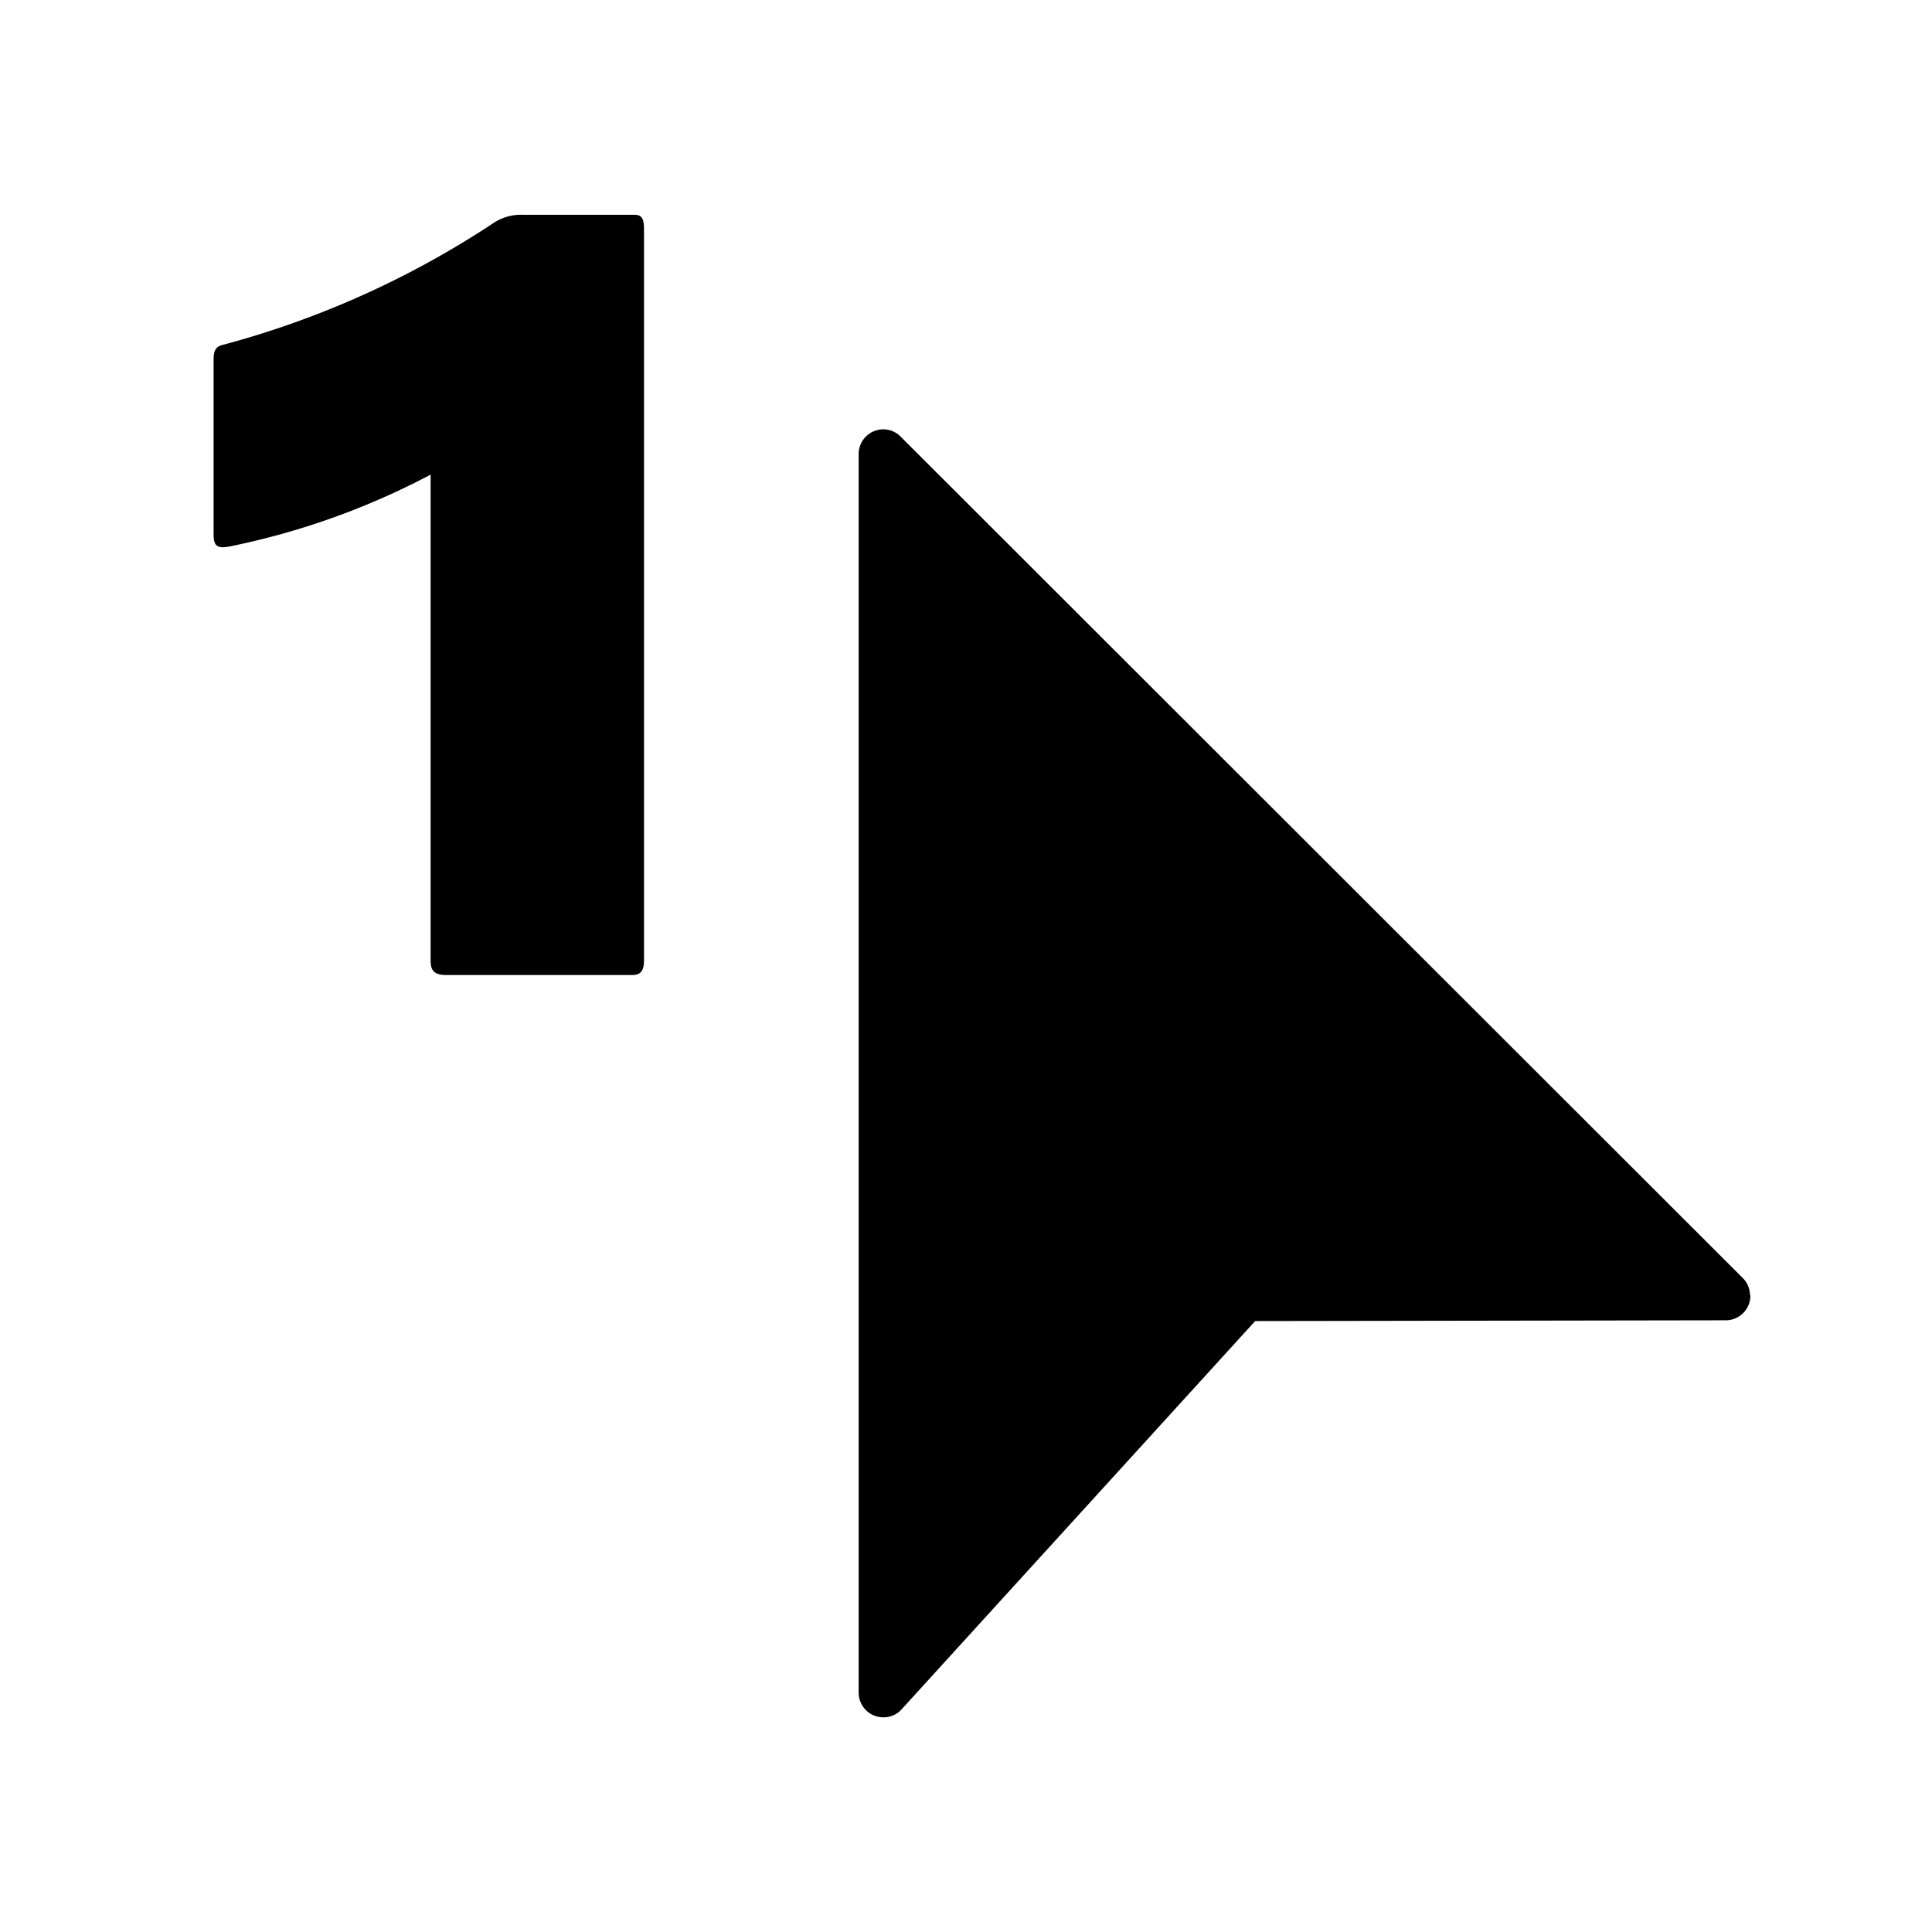
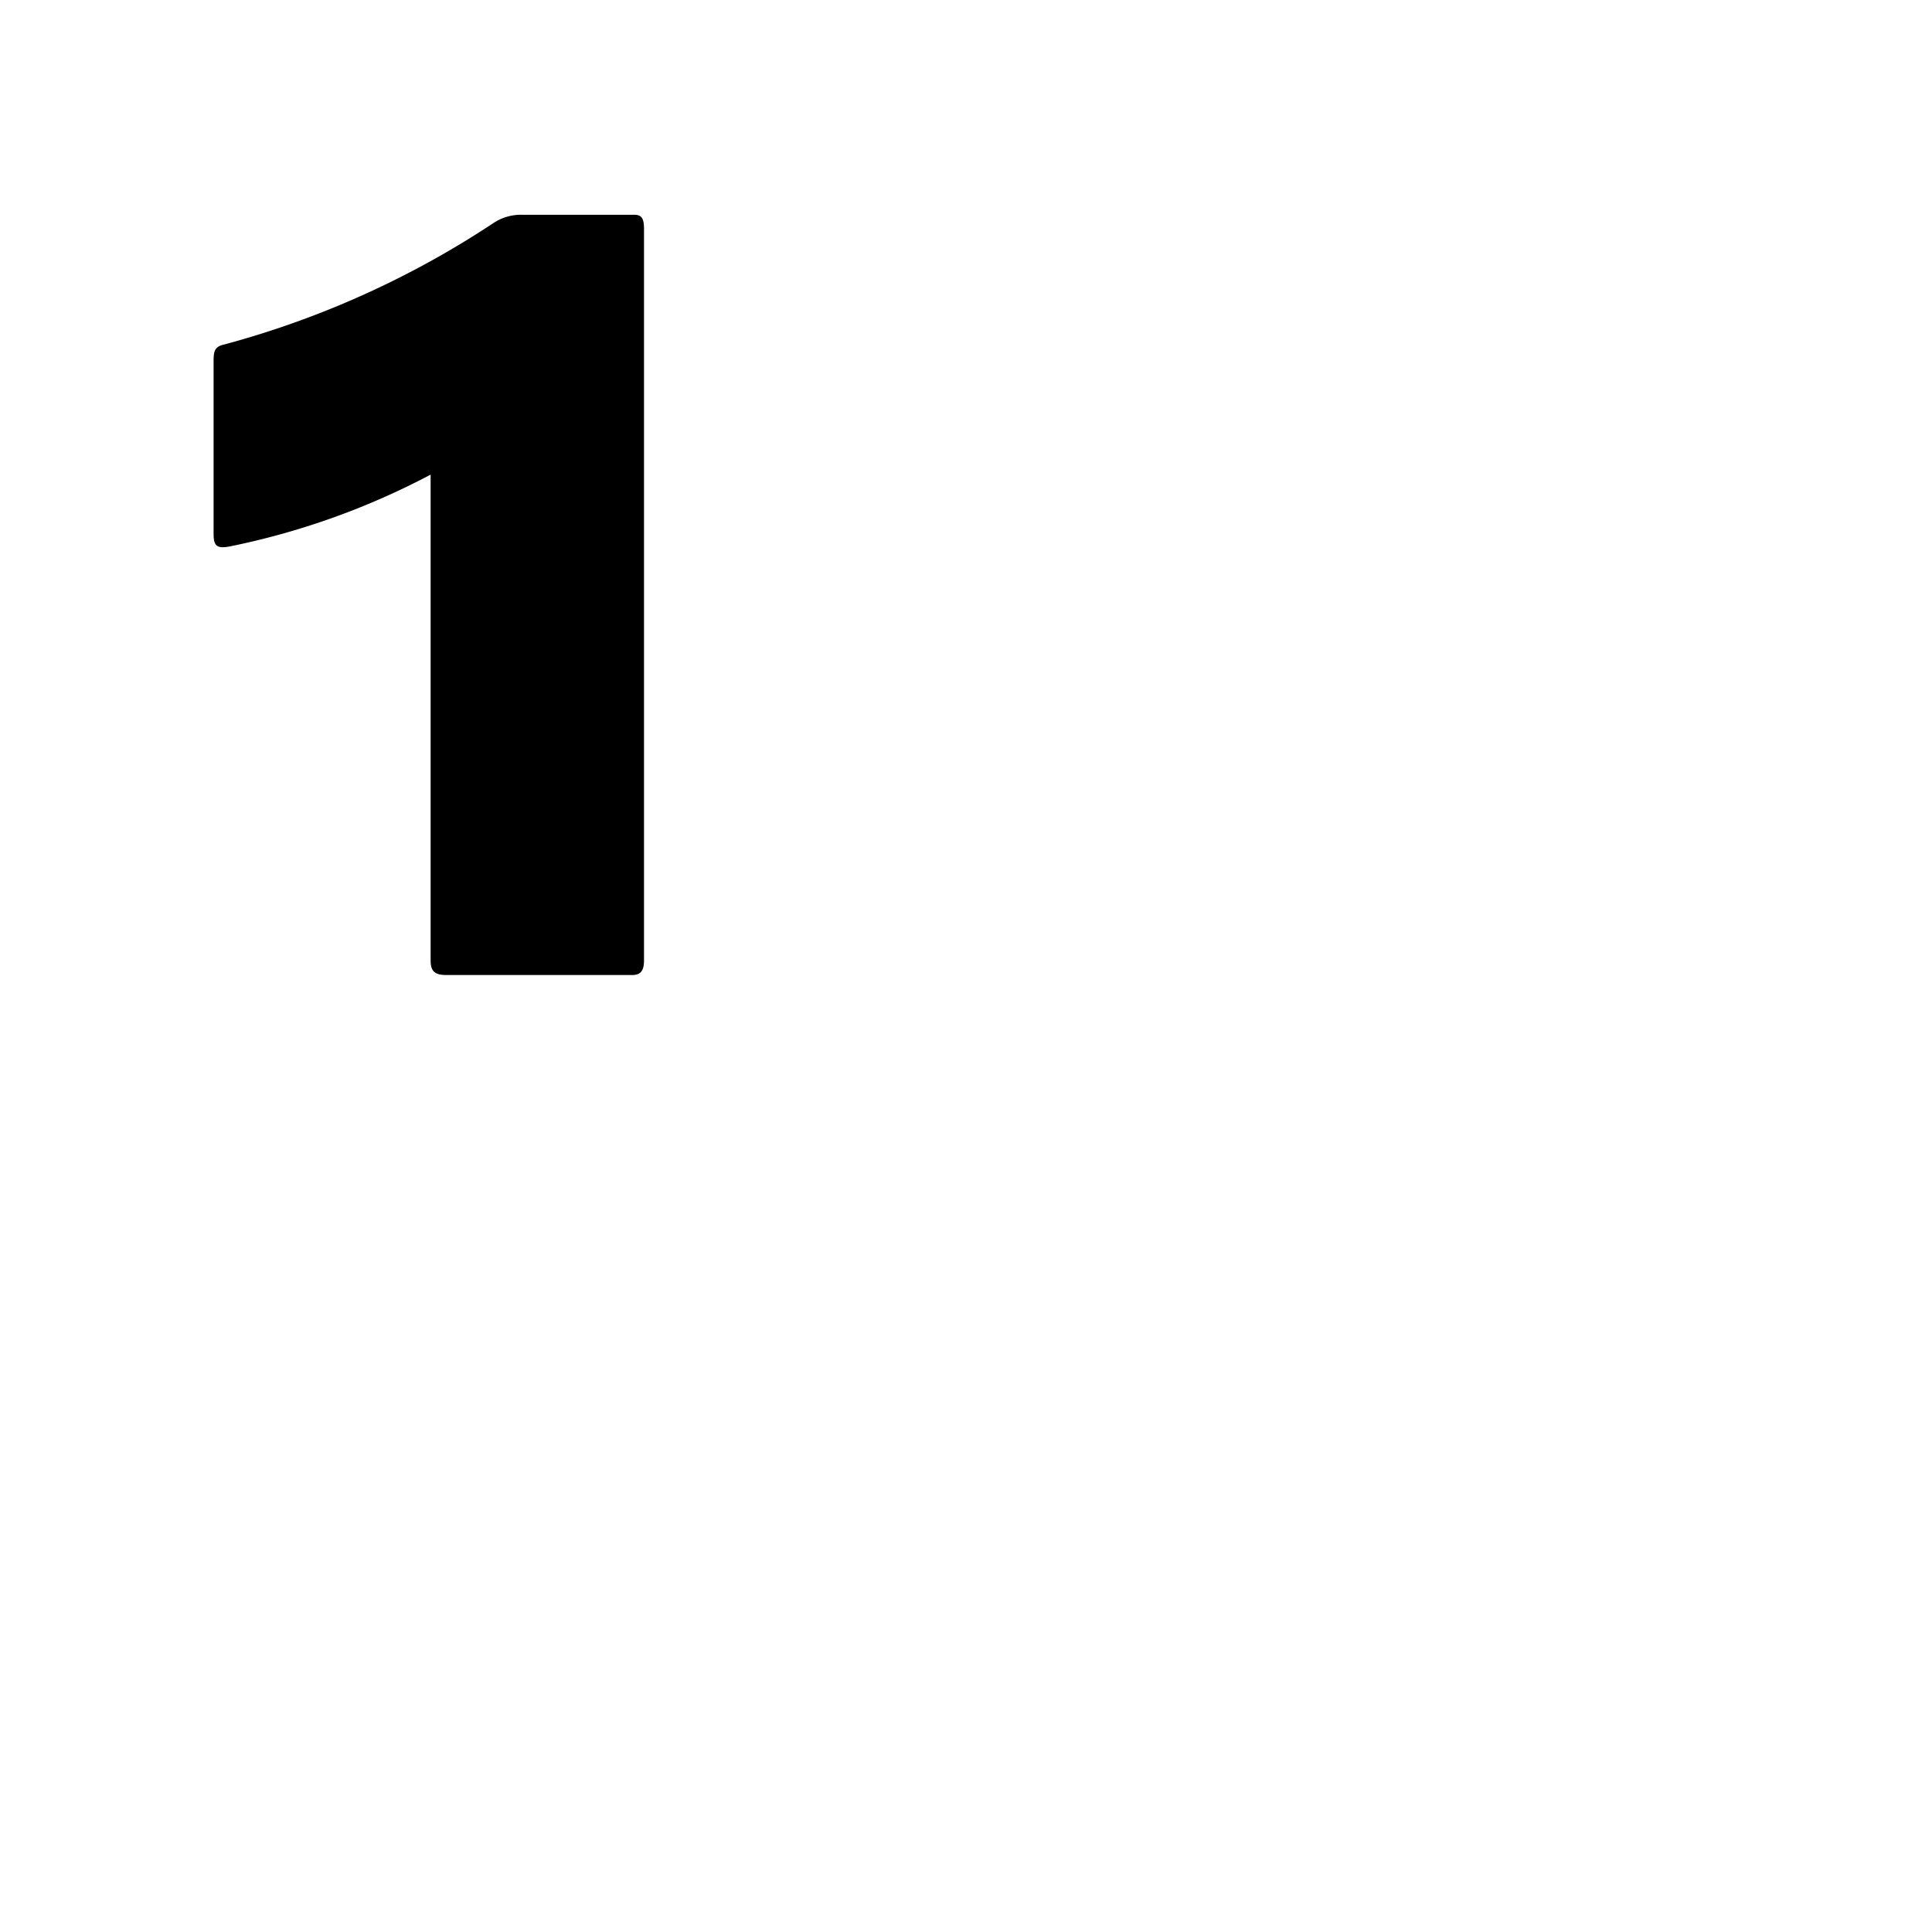
<svg xmlns="http://www.w3.org/2000/svg" width="18" height="18" viewBox="0 0 18 18" class="spectrum-Icon_368b34 spectrum-Icon--sizeXS_368b34 parcel-icon" focusable="false" aria-hidden="true" role="img">
  <g id="icon-first-use" transform="translate(-15 -87)">
-     <rect id="Canvas" width="18" height="18" transform="translate(15 87)" opacity="0" />
-     <path id="cursor" d="M16.308,14.068a.23.23,0,0,1-.229.233h0l-4.385.007-3.3,3.624A.226.226,0,0,1,8.231,18,.23.23,0,0,1,8,17.77V6.231A.23.23,0,0,1,8.23,6h0a.226.226,0,0,1,.161.068l7.845,7.838a.226.226,0,0,1,.068.161Z" transform="translate(15 85)" />
    <path id="one" d="M9.191,14.083c-.109,0-.146-.038-.146-.134V9.421a6.964,6.964,0,0,1-1.876.67c-.109.019-.146,0-.146-.115V8.358c0-.1.018-.133.109-.152a8.577,8.577,0,0,0,2.5-1.13A.462.462,0,0,1,9.9,7h1.042c.072,0,.091.038.091.134v6.815c0,.1-.037.134-.109.134Z" transform="translate(9.967 82.001)" />
  </g>
</svg>